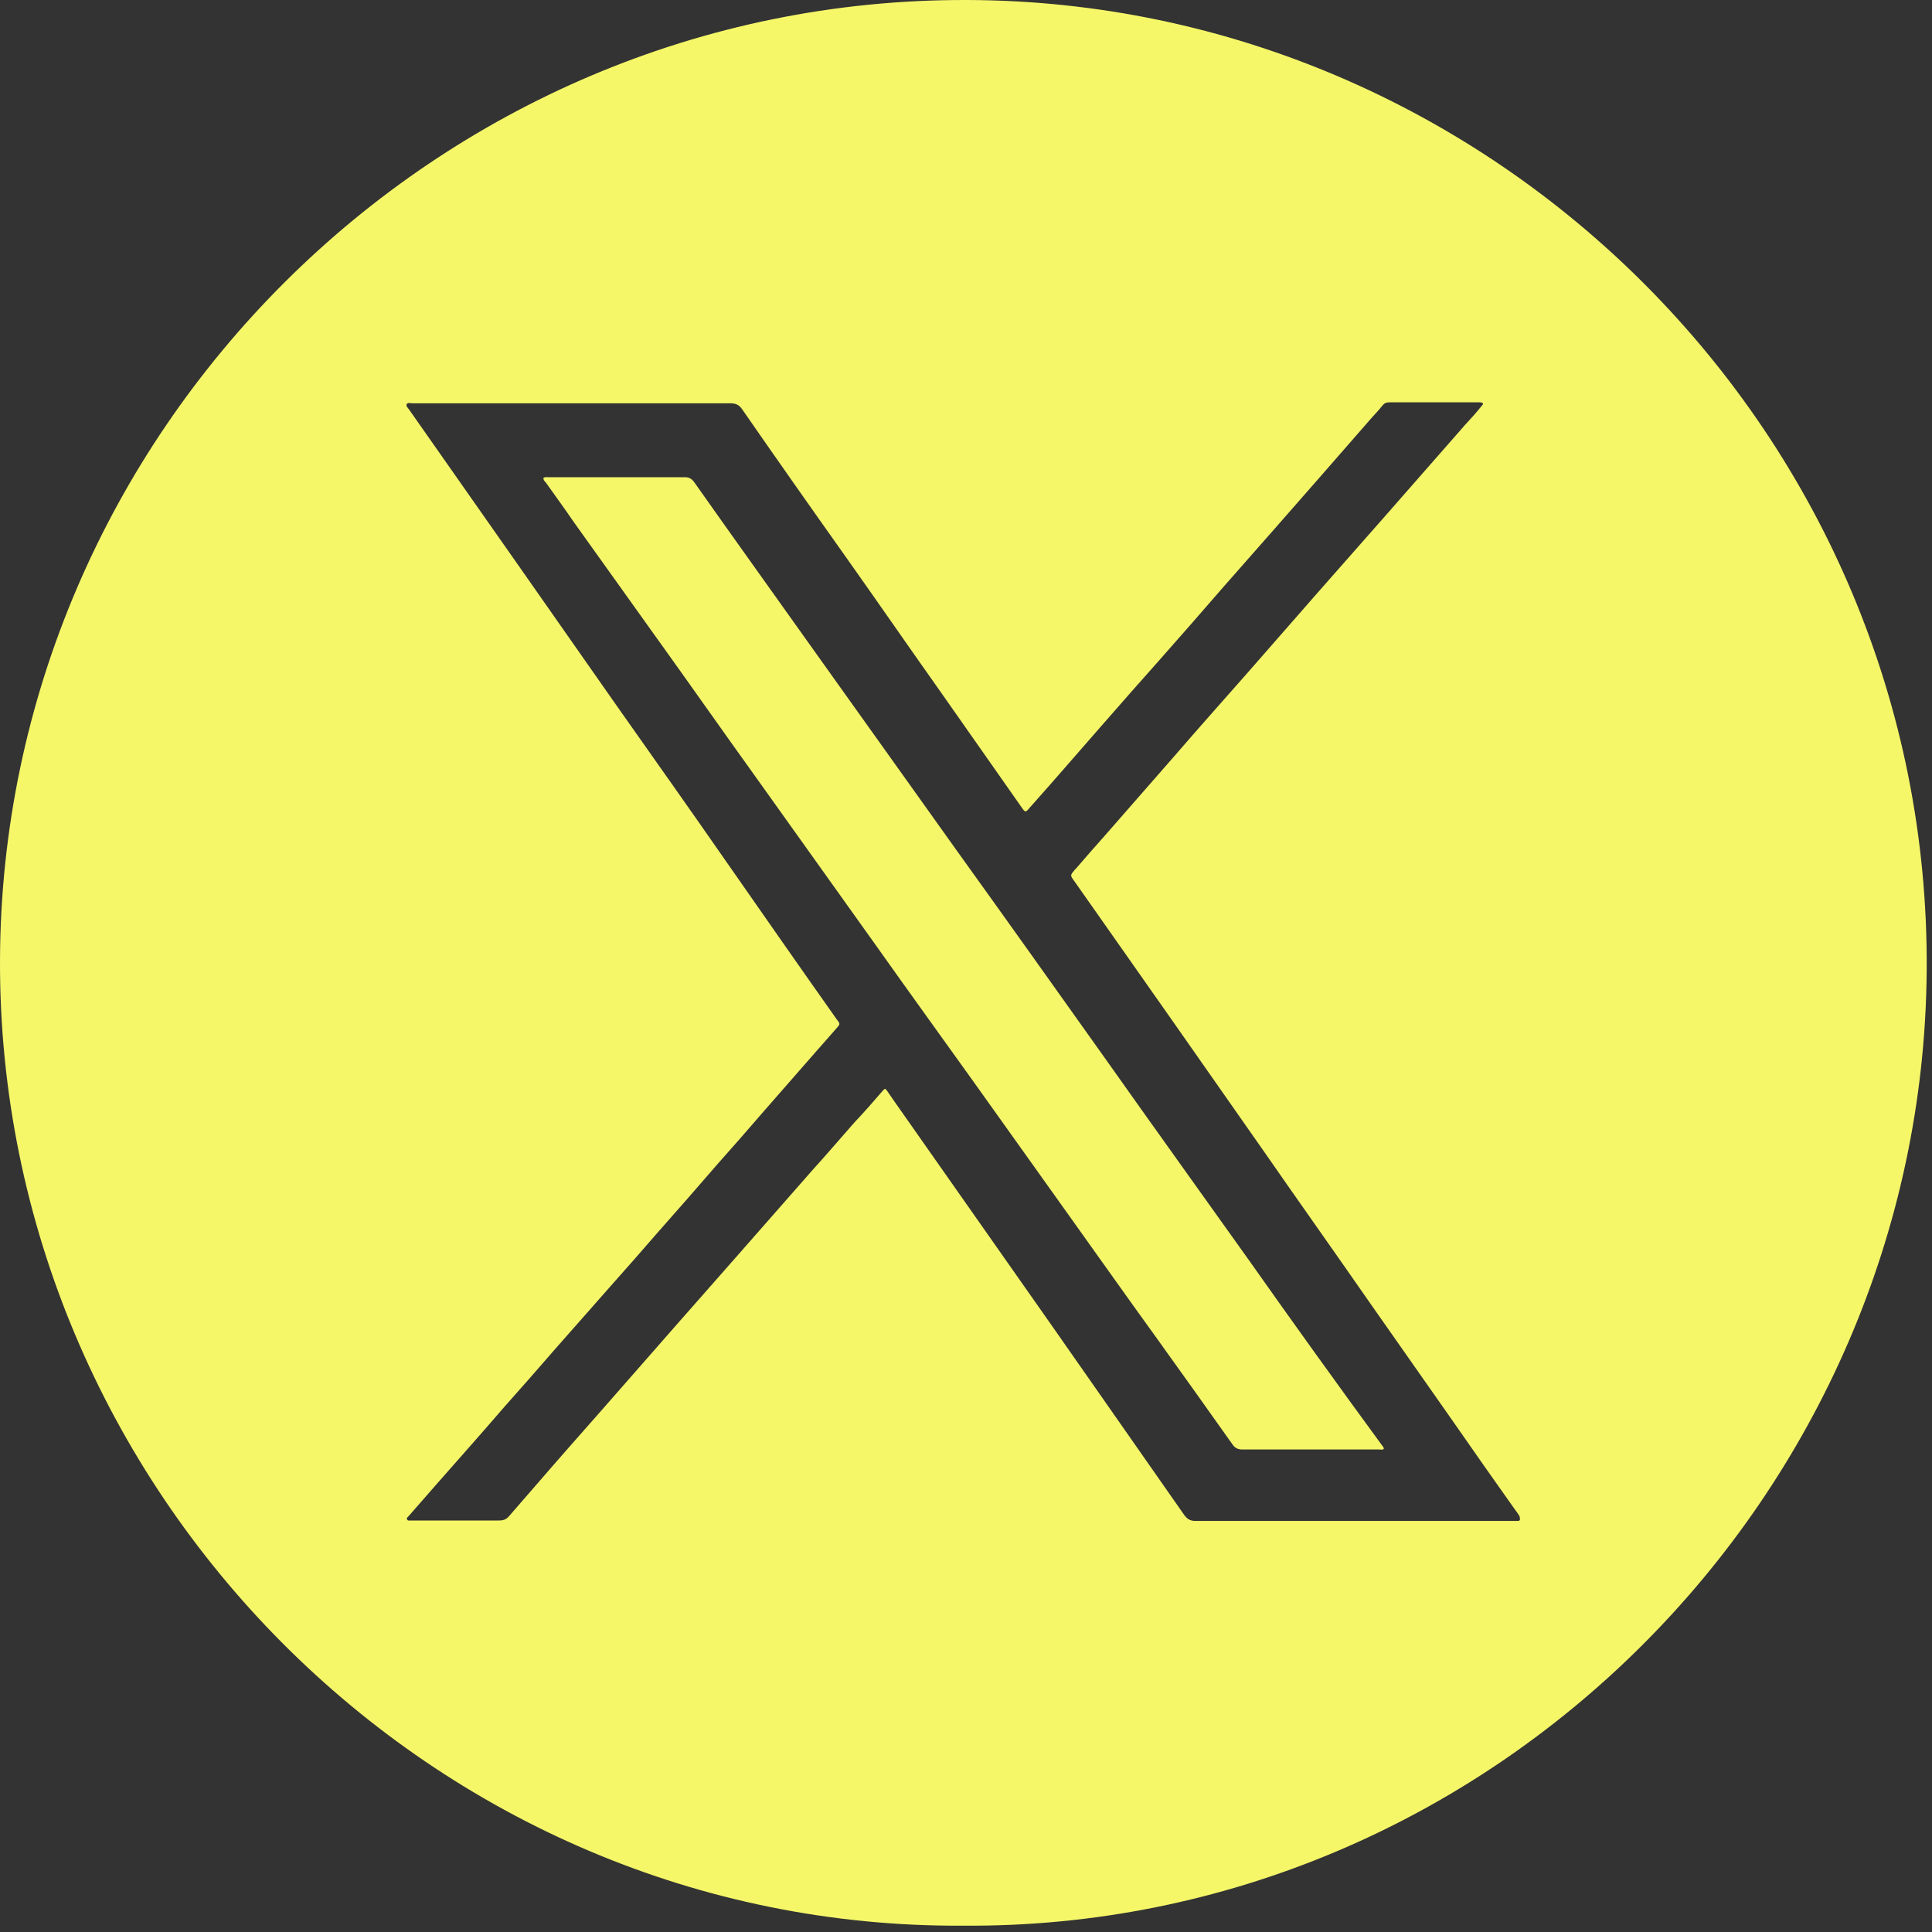
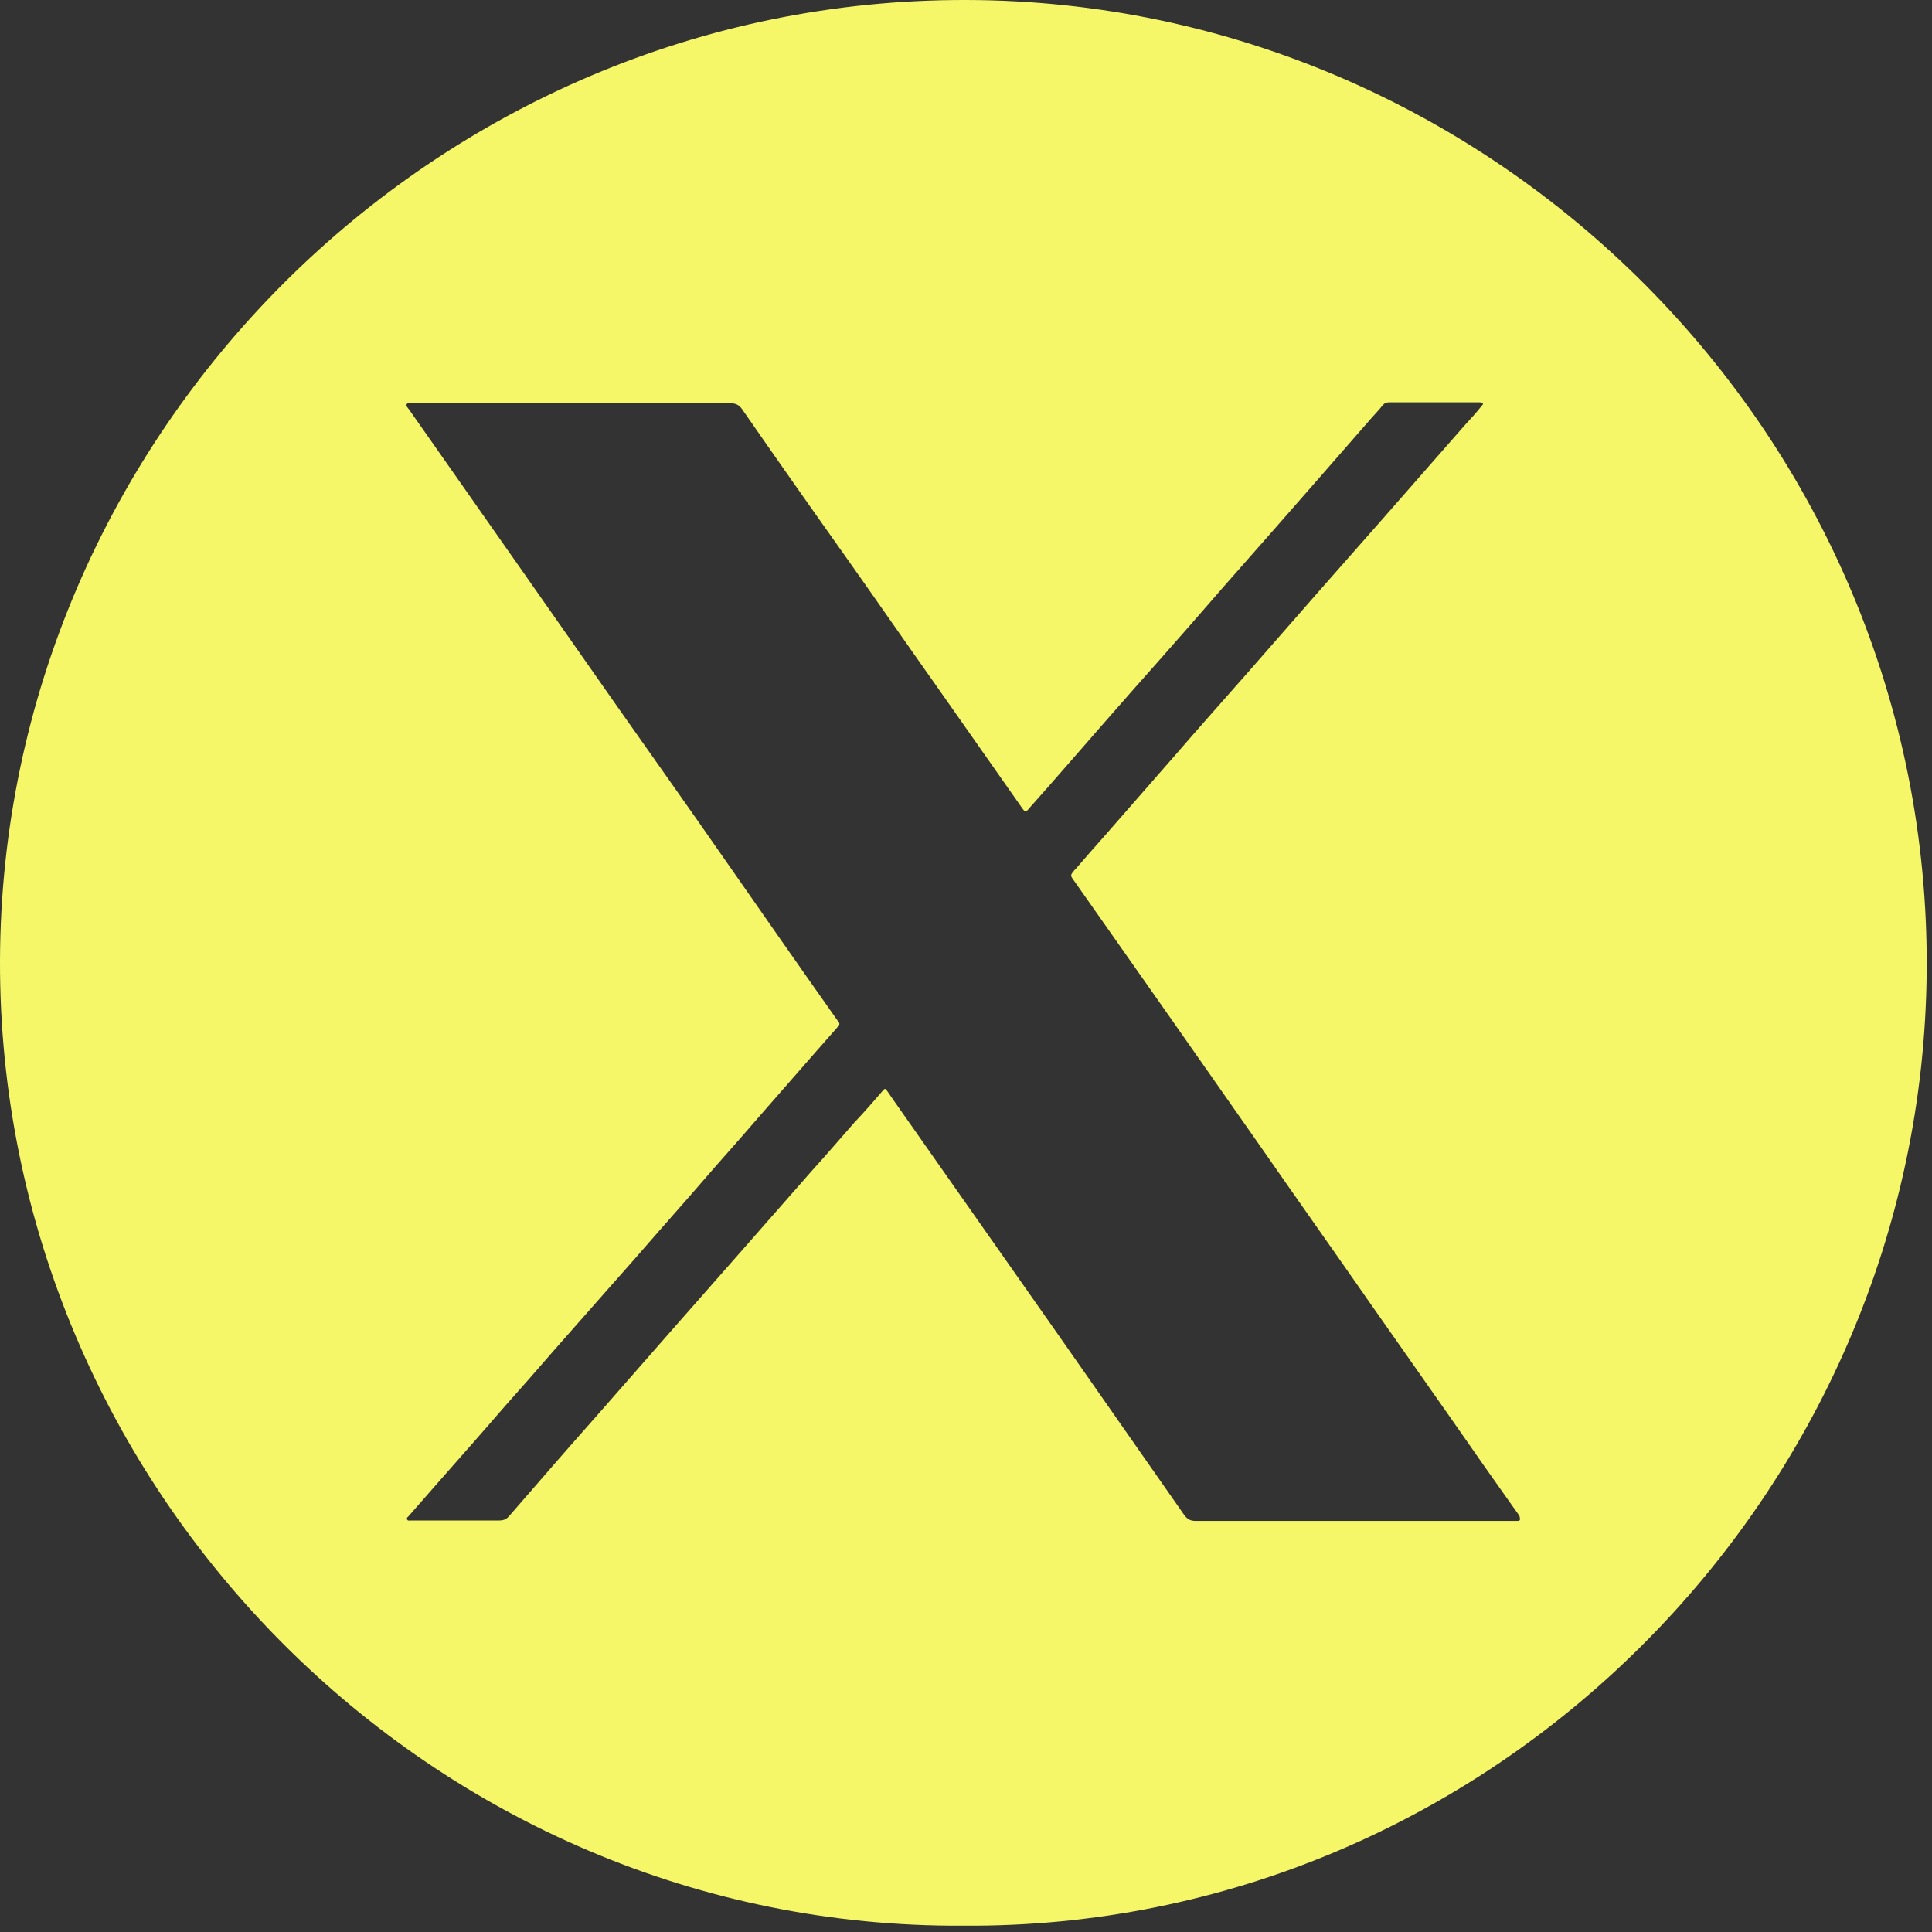
<svg xmlns="http://www.w3.org/2000/svg" width="40" height="40" viewBox="0 0 40 40" fill="none">
  <rect x="0" y="0" width="40" height="40" fill="#333333" stroke="none" />
-   <path d="M25.85 26.08C24.86 24.69 23.86 23.299 22.87 21.899C21.86 20.479 20.85 19.059 19.83 17.64C18.87 16.299 17.92 14.959 16.96 13.619C16.1 12.409 15.23 11.199 14.37 9.979C14.32 9.909 14.26 9.88 14.18 9.88C13.24 9.88 12.29 9.88 11.35 9.88C11.32 9.88 11.28 9.869 11.25 9.899C11.25 9.939 11.28 9.969 11.3 9.989C11.49 10.259 11.69 10.529 11.88 10.809C12.44 11.589 13 12.379 13.56 13.159C14.25 14.119 14.93 15.09 15.62 16.05C16.46 17.23 17.3 18.4 18.14 19.58C18.8 20.51 19.47 21.439 20.13 22.359C20.77 23.259 21.41 24.15 22.05 25.05C22.68 25.93 23.3 26.809 23.93 27.68C24.46 28.419 24.99 29.159 25.52 29.909C25.57 29.979 25.63 30.01 25.72 30.01C26.66 30.01 27.61 30.01 28.55 30.01C28.58 30.01 28.62 30.02 28.65 30C28.65 29.96 28.63 29.95 28.61 29.92C27.68 28.65 26.76 27.37 25.85 26.08Z" fill="#F5F769" />
  <path d="M20.01 7.47037e-05C9.02 -0.03 0.03 8.98 7.48655e-05 19.89C-0.03 30.84 8.96 39.939 19.94 39.869C30.85 39.949 39.81 30.96 39.89 20.09C39.97 9.02 30.91 0.02 20.01 7.47037e-05ZM31.42 31.489C31.39 31.489 31.35 31.489 31.32 31.489C29.13 31.489 26.94 31.489 24.75 31.489C24.64 31.489 24.58 31.449 24.52 31.369C23.63 30.099 22.74 28.82 21.85 27.55C20.73 25.96 19.62 24.369 18.5 22.779C18.46 22.719 18.41 22.65 18.37 22.59C18.33 22.53 18.32 22.53 18.27 22.59C18.08 22.81 17.89 23.029 17.69 23.239C17.39 23.579 17.1 23.92 16.8 24.25C16.3 24.82 15.79 25.4 15.29 25.97C14.85 26.47 14.41 26.97 13.97 27.47C13.47 28.04 12.97 28.61 12.48 29.17C12.03 29.68 11.58 30.189 11.14 30.699C10.94 30.929 10.74 31.16 10.54 31.39C10.48 31.46 10.42 31.48 10.33 31.48C9.73 31.48 9.14 31.48 8.54 31.48C8.53 31.48 8.51 31.48 8.5 31.48C8.48 31.48 8.44 31.49 8.43 31.46C8.41 31.43 8.44 31.41 8.46 31.39C8.67 31.15 8.89 30.899 9.1 30.659C9.55 30.149 10 29.64 10.44 29.13C10.78 28.75 11.12 28.36 11.45 27.98C11.85 27.53 12.24 27.08 12.64 26.63C12.98 26.25 13.31 25.87 13.65 25.48C14.05 25.03 14.45 24.569 14.84 24.119C15.17 23.749 15.5 23.37 15.82 23C16.17 22.6 16.52 22.2 16.87 21.8C17.02 21.63 17.16 21.47 17.31 21.3C17.4 21.2 17.4 21.2 17.32 21.1C16.55 20.01 15.79 18.92 15.03 17.83C14.28 16.75 13.52 15.68 12.76 14.6C12.14 13.71 11.51 12.82 10.89 11.93C10.08 10.78 9.28 9.63 8.47 8.48C8.45 8.45 8.4 8.409 8.42 8.369C8.44 8.329 8.5 8.35 8.54 8.35C9.64 8.35 10.75 8.35 11.85 8.35C12.94 8.35 14.04 8.35 15.13 8.35C15.24 8.35 15.31 8.39 15.37 8.48C16.07 9.49 16.78 10.5 17.49 11.5C18.17 12.46 18.84 13.43 19.52 14.39C20.06 15.16 20.6 15.929 21.14 16.699C21.23 16.829 21.23 16.83 21.33 16.71C21.83 16.15 22.32 15.58 22.82 15.01C23.22 14.55 23.62 14.1 24.02 13.649C24.46 13.149 24.9 12.65 25.34 12.14C25.68 11.75 26.03 11.36 26.37 10.97C26.7 10.59 27.03 10.22 27.36 9.84C27.71 9.44 28.05 9.049 28.4 8.649C28.47 8.569 28.55 8.489 28.62 8.399C28.66 8.349 28.7 8.33 28.76 8.33C29.38 8.33 30 8.33 30.62 8.33C30.63 8.33 30.64 8.33 30.65 8.33C30.71 8.34 30.72 8.359 30.68 8.399C30.57 8.539 30.45 8.67 30.33 8.8C29.76 9.45 29.2 10.089 28.63 10.739C28.18 11.249 27.74 11.75 27.29 12.26C26.8 12.82 26.31 13.38 25.82 13.94C25.32 14.509 24.81 15.079 24.31 15.659C23.82 16.219 23.33 16.78 22.84 17.34C22.65 17.55 22.47 17.76 22.28 17.98C22.27 17.99 22.26 18 22.25 18.01C22.16 18.12 22.15 18.119 22.24 18.239C22.91 19.189 23.58 20.15 24.25 21.1C24.87 21.99 25.5 22.88 26.12 23.77C26.87 24.85 27.63 25.92 28.38 27C28.94 27.8 29.51 28.609 30.07 29.409C30.5 30.029 30.93 30.64 31.37 31.26C31.4 31.3 31.43 31.34 31.46 31.39C31.48 31.47 31.47 31.489 31.42 31.489Z" fill="#F5F769" />
</svg>